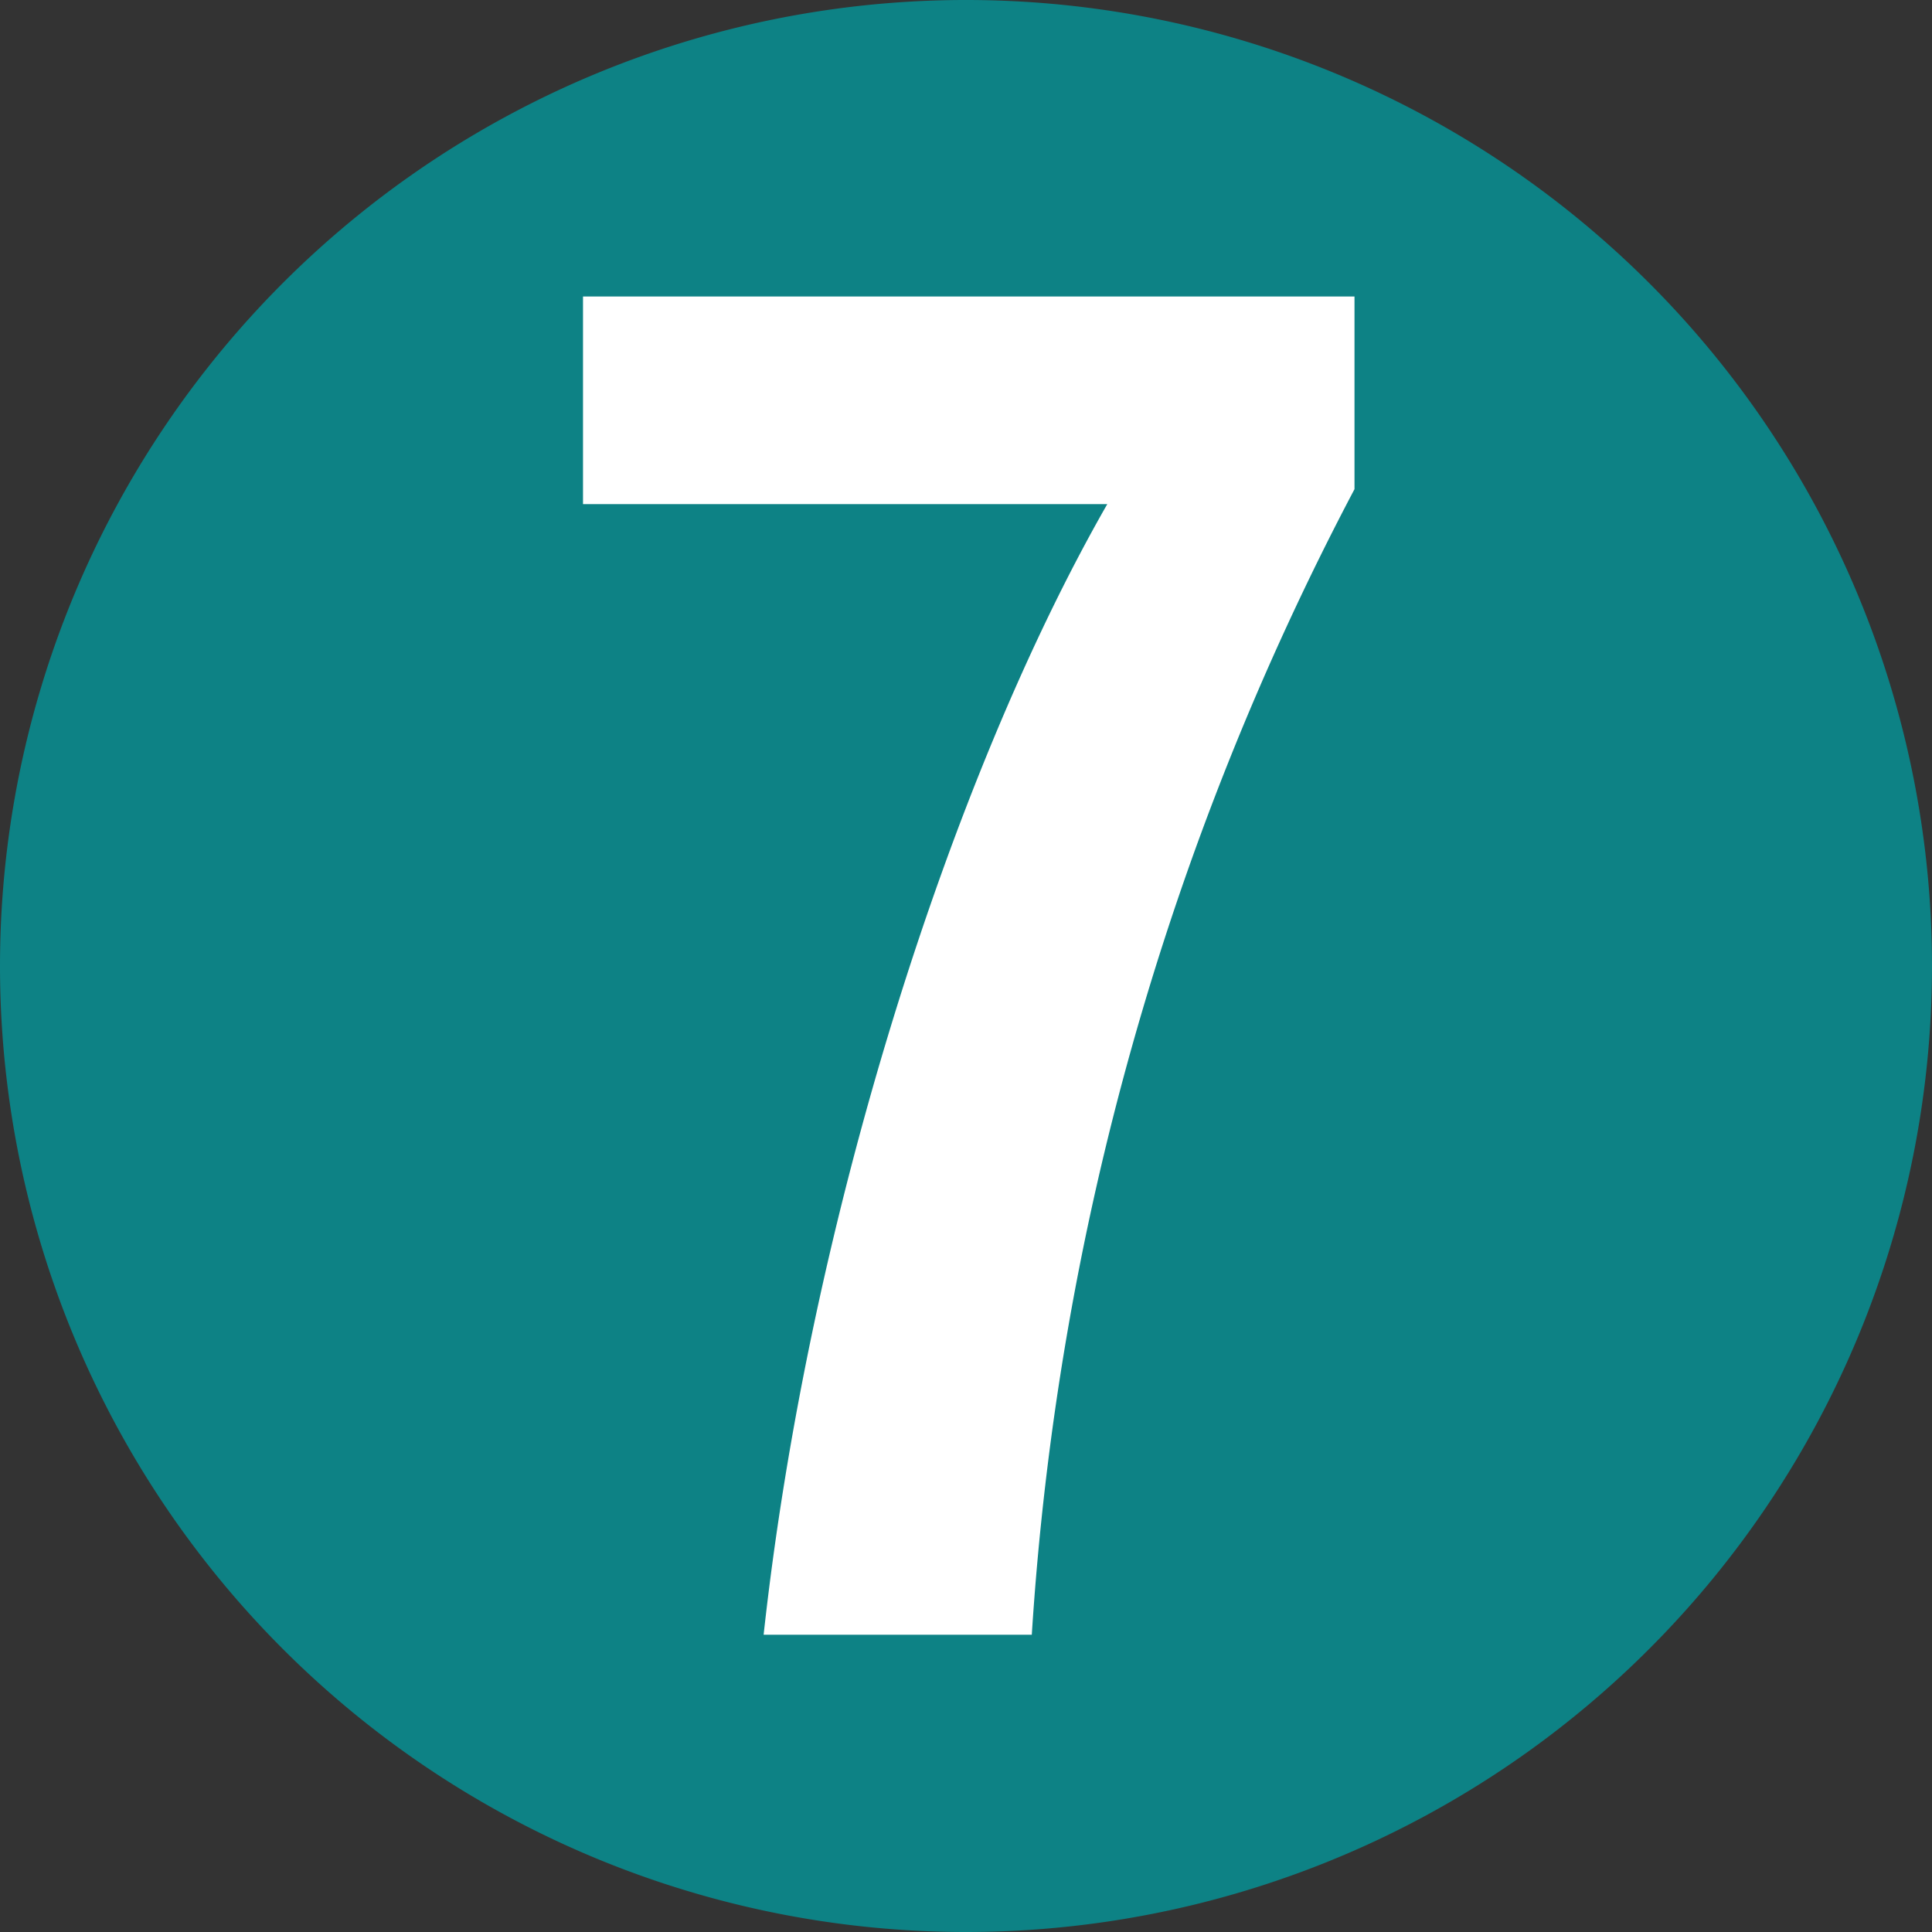
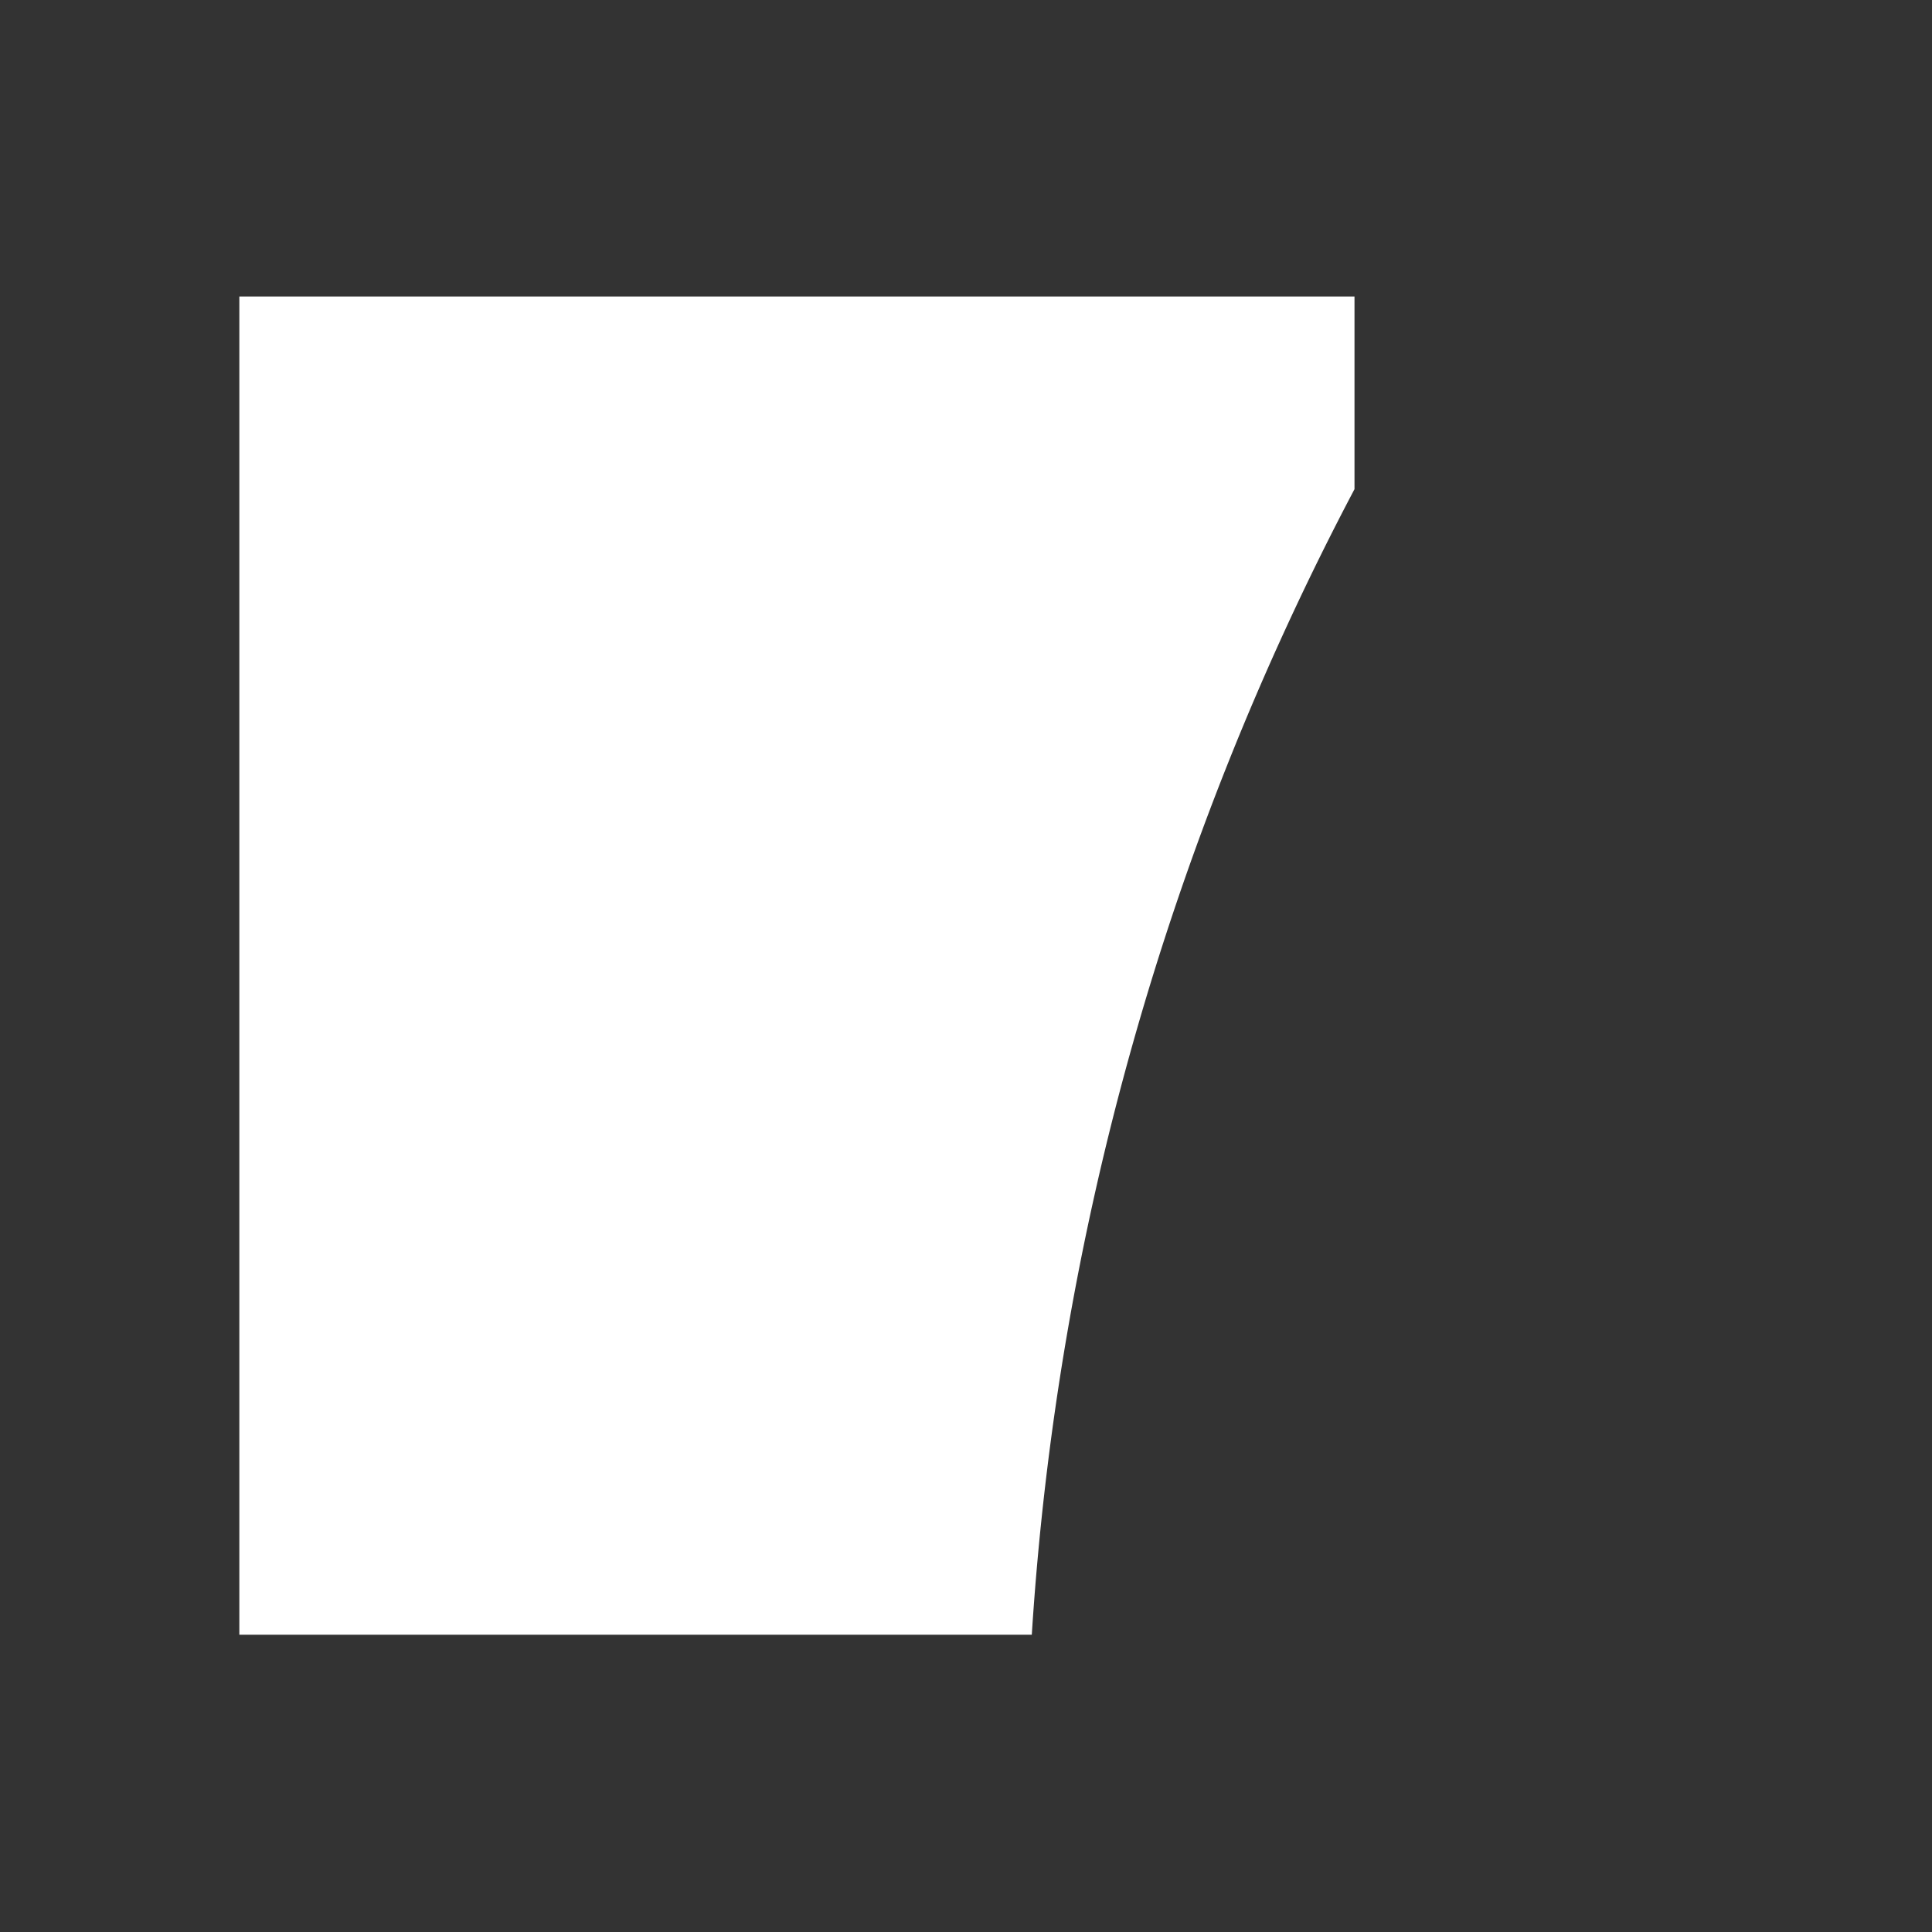
<svg xmlns="http://www.w3.org/2000/svg" viewBox="0 0 73.7 73.7">
  <rect x="0" y="0" width="73.7" height="73.7" fill="#333333" stroke="none" />
  <defs>
    <style>.cls-1{fill:#009ca0;opacity:0.75;}.cls-2{fill:#fff;}</style>
  </defs>
  <title>7</title>
  <g id="Слой_2" data-name="Слой 2">
    <g id="Слой_1-2" data-name="Слой 1">
-       <path class="cls-1" d="M36.85,73.7A36.85,36.85,0,1,0,0,36.85,36.85,36.85,0,0,0,36.85,73.7" />
-       <path class="cls-2" d="M51.67,11.31v7.35a108.32,108.32,0,0,0-12.31,43.7H29.13c1.73-15.77,7.13-32.69,13.11-43.13h-20V11.31Z" />
+       <path class="cls-2" d="M51.67,11.31v7.35a108.32,108.32,0,0,0-12.31,43.7H29.13h-20V11.31Z" />
    </g>
  </g>
</svg>